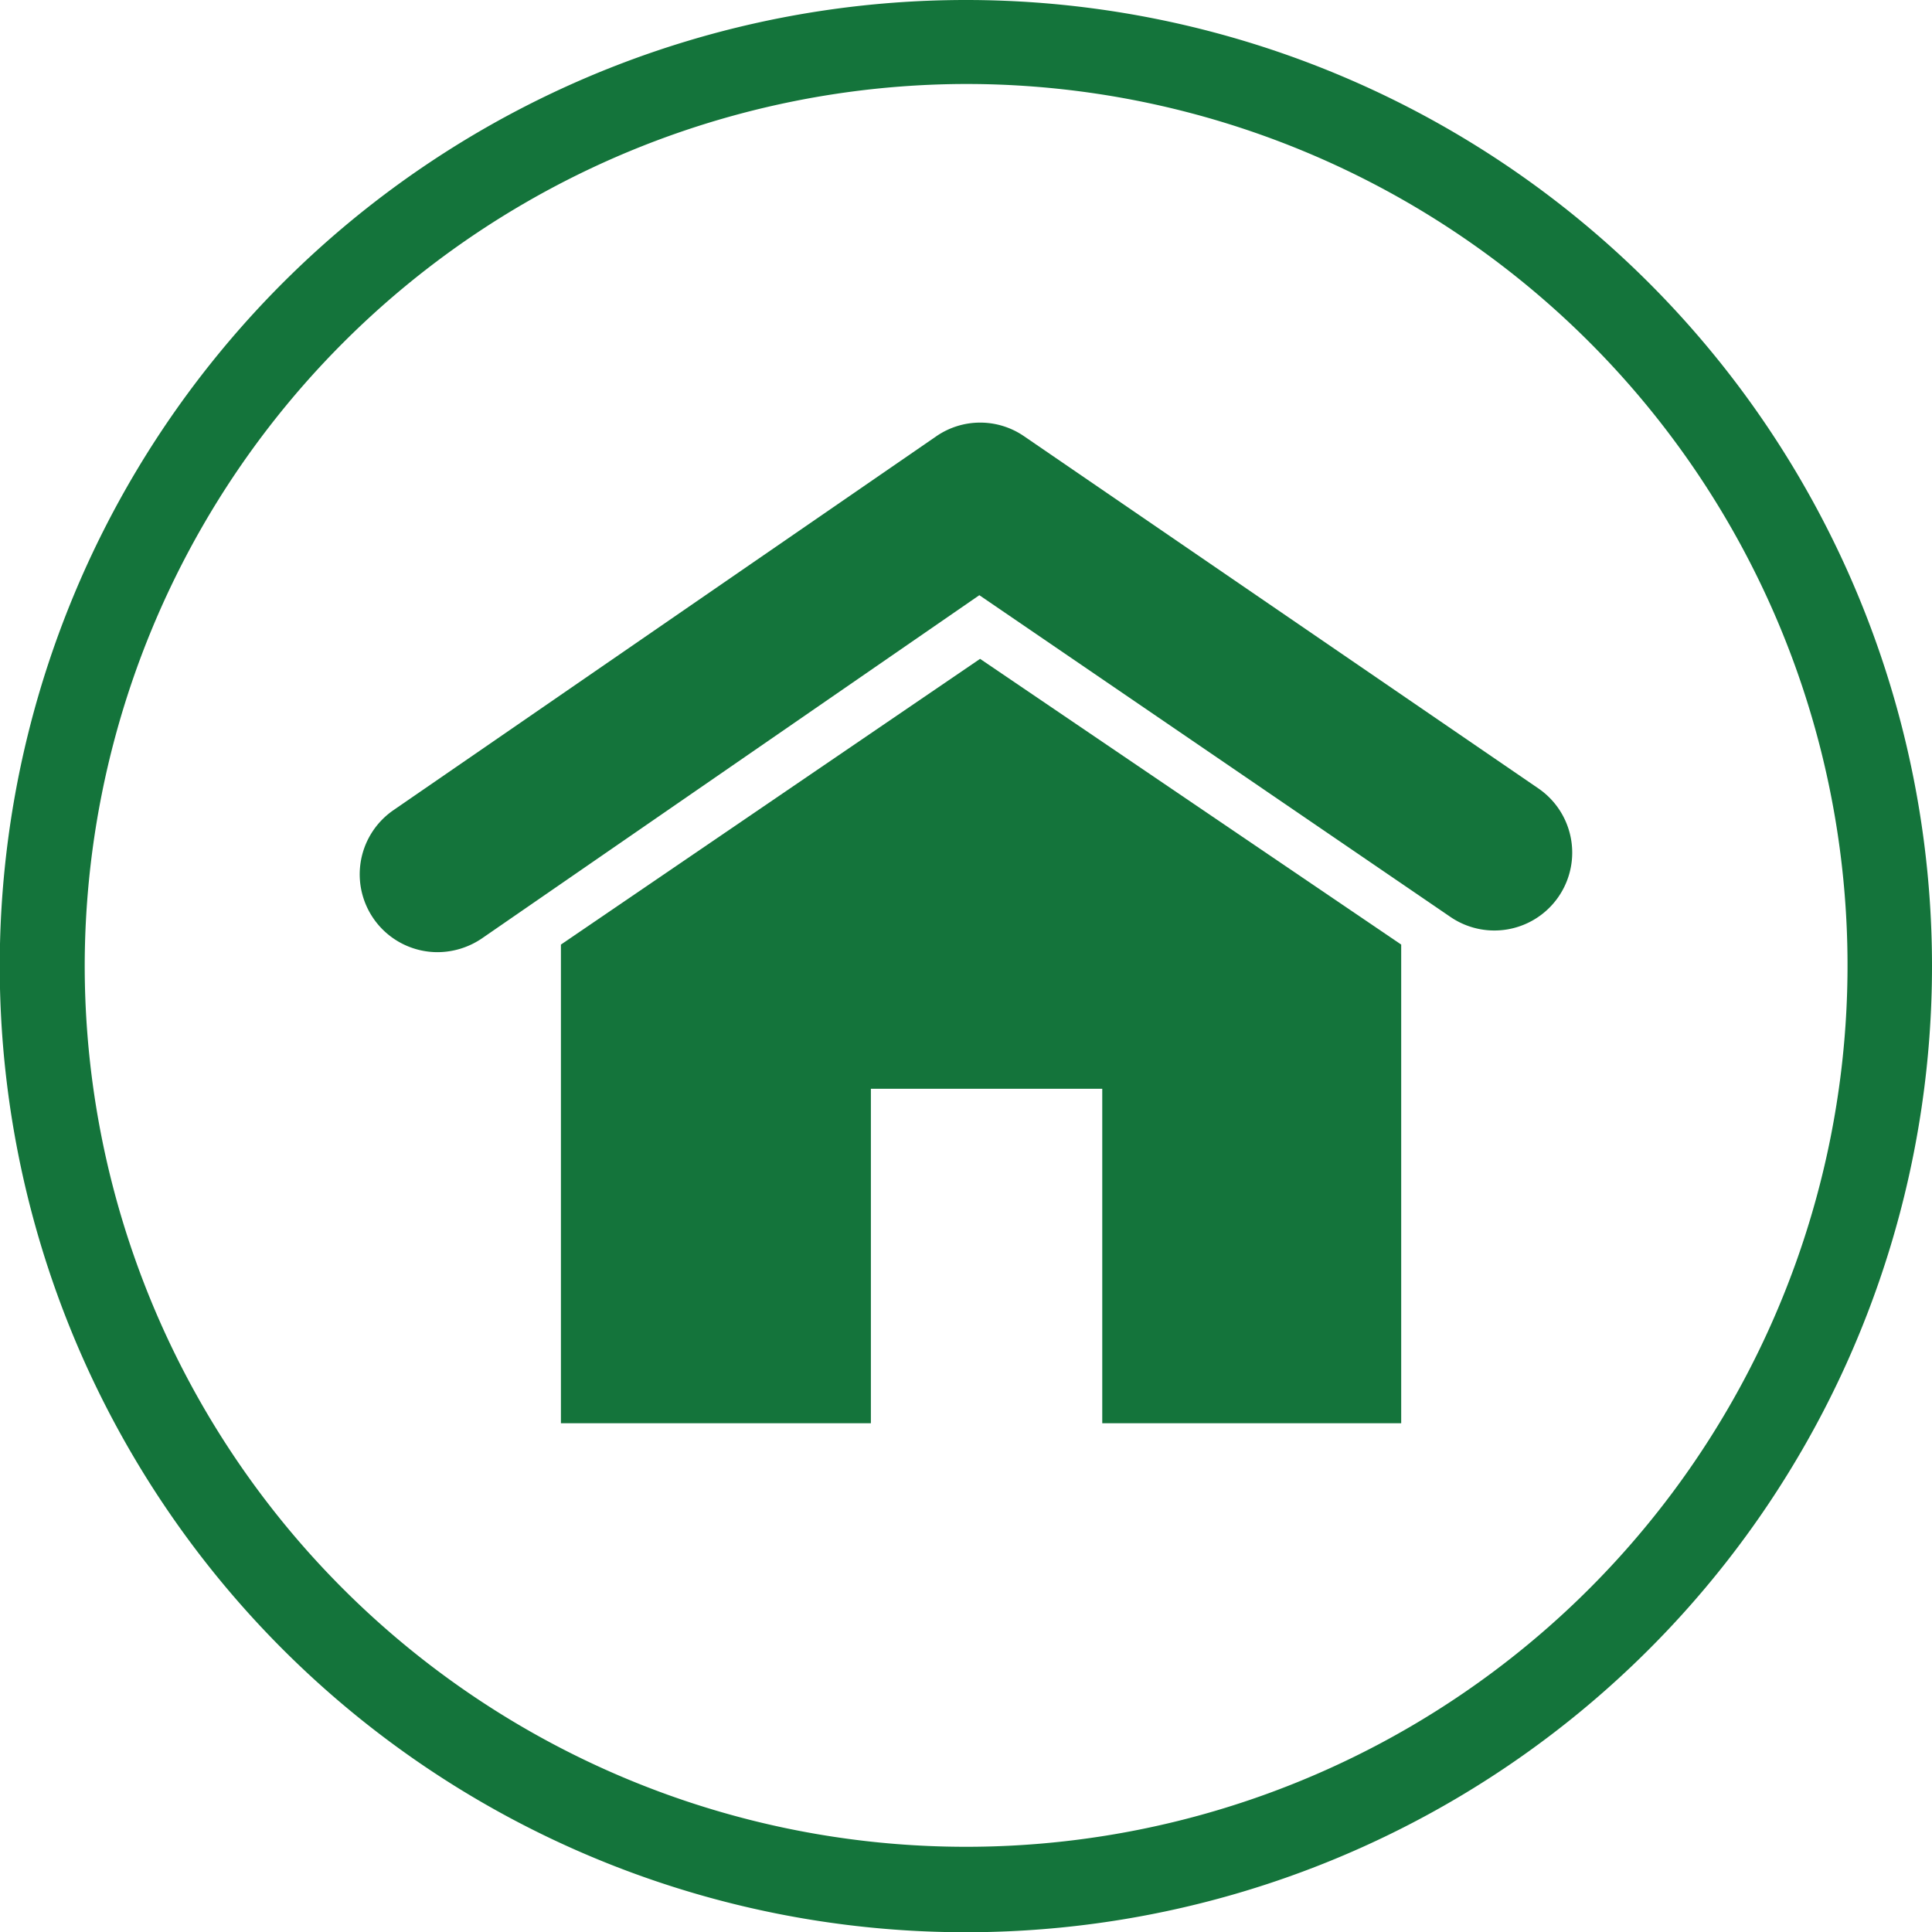
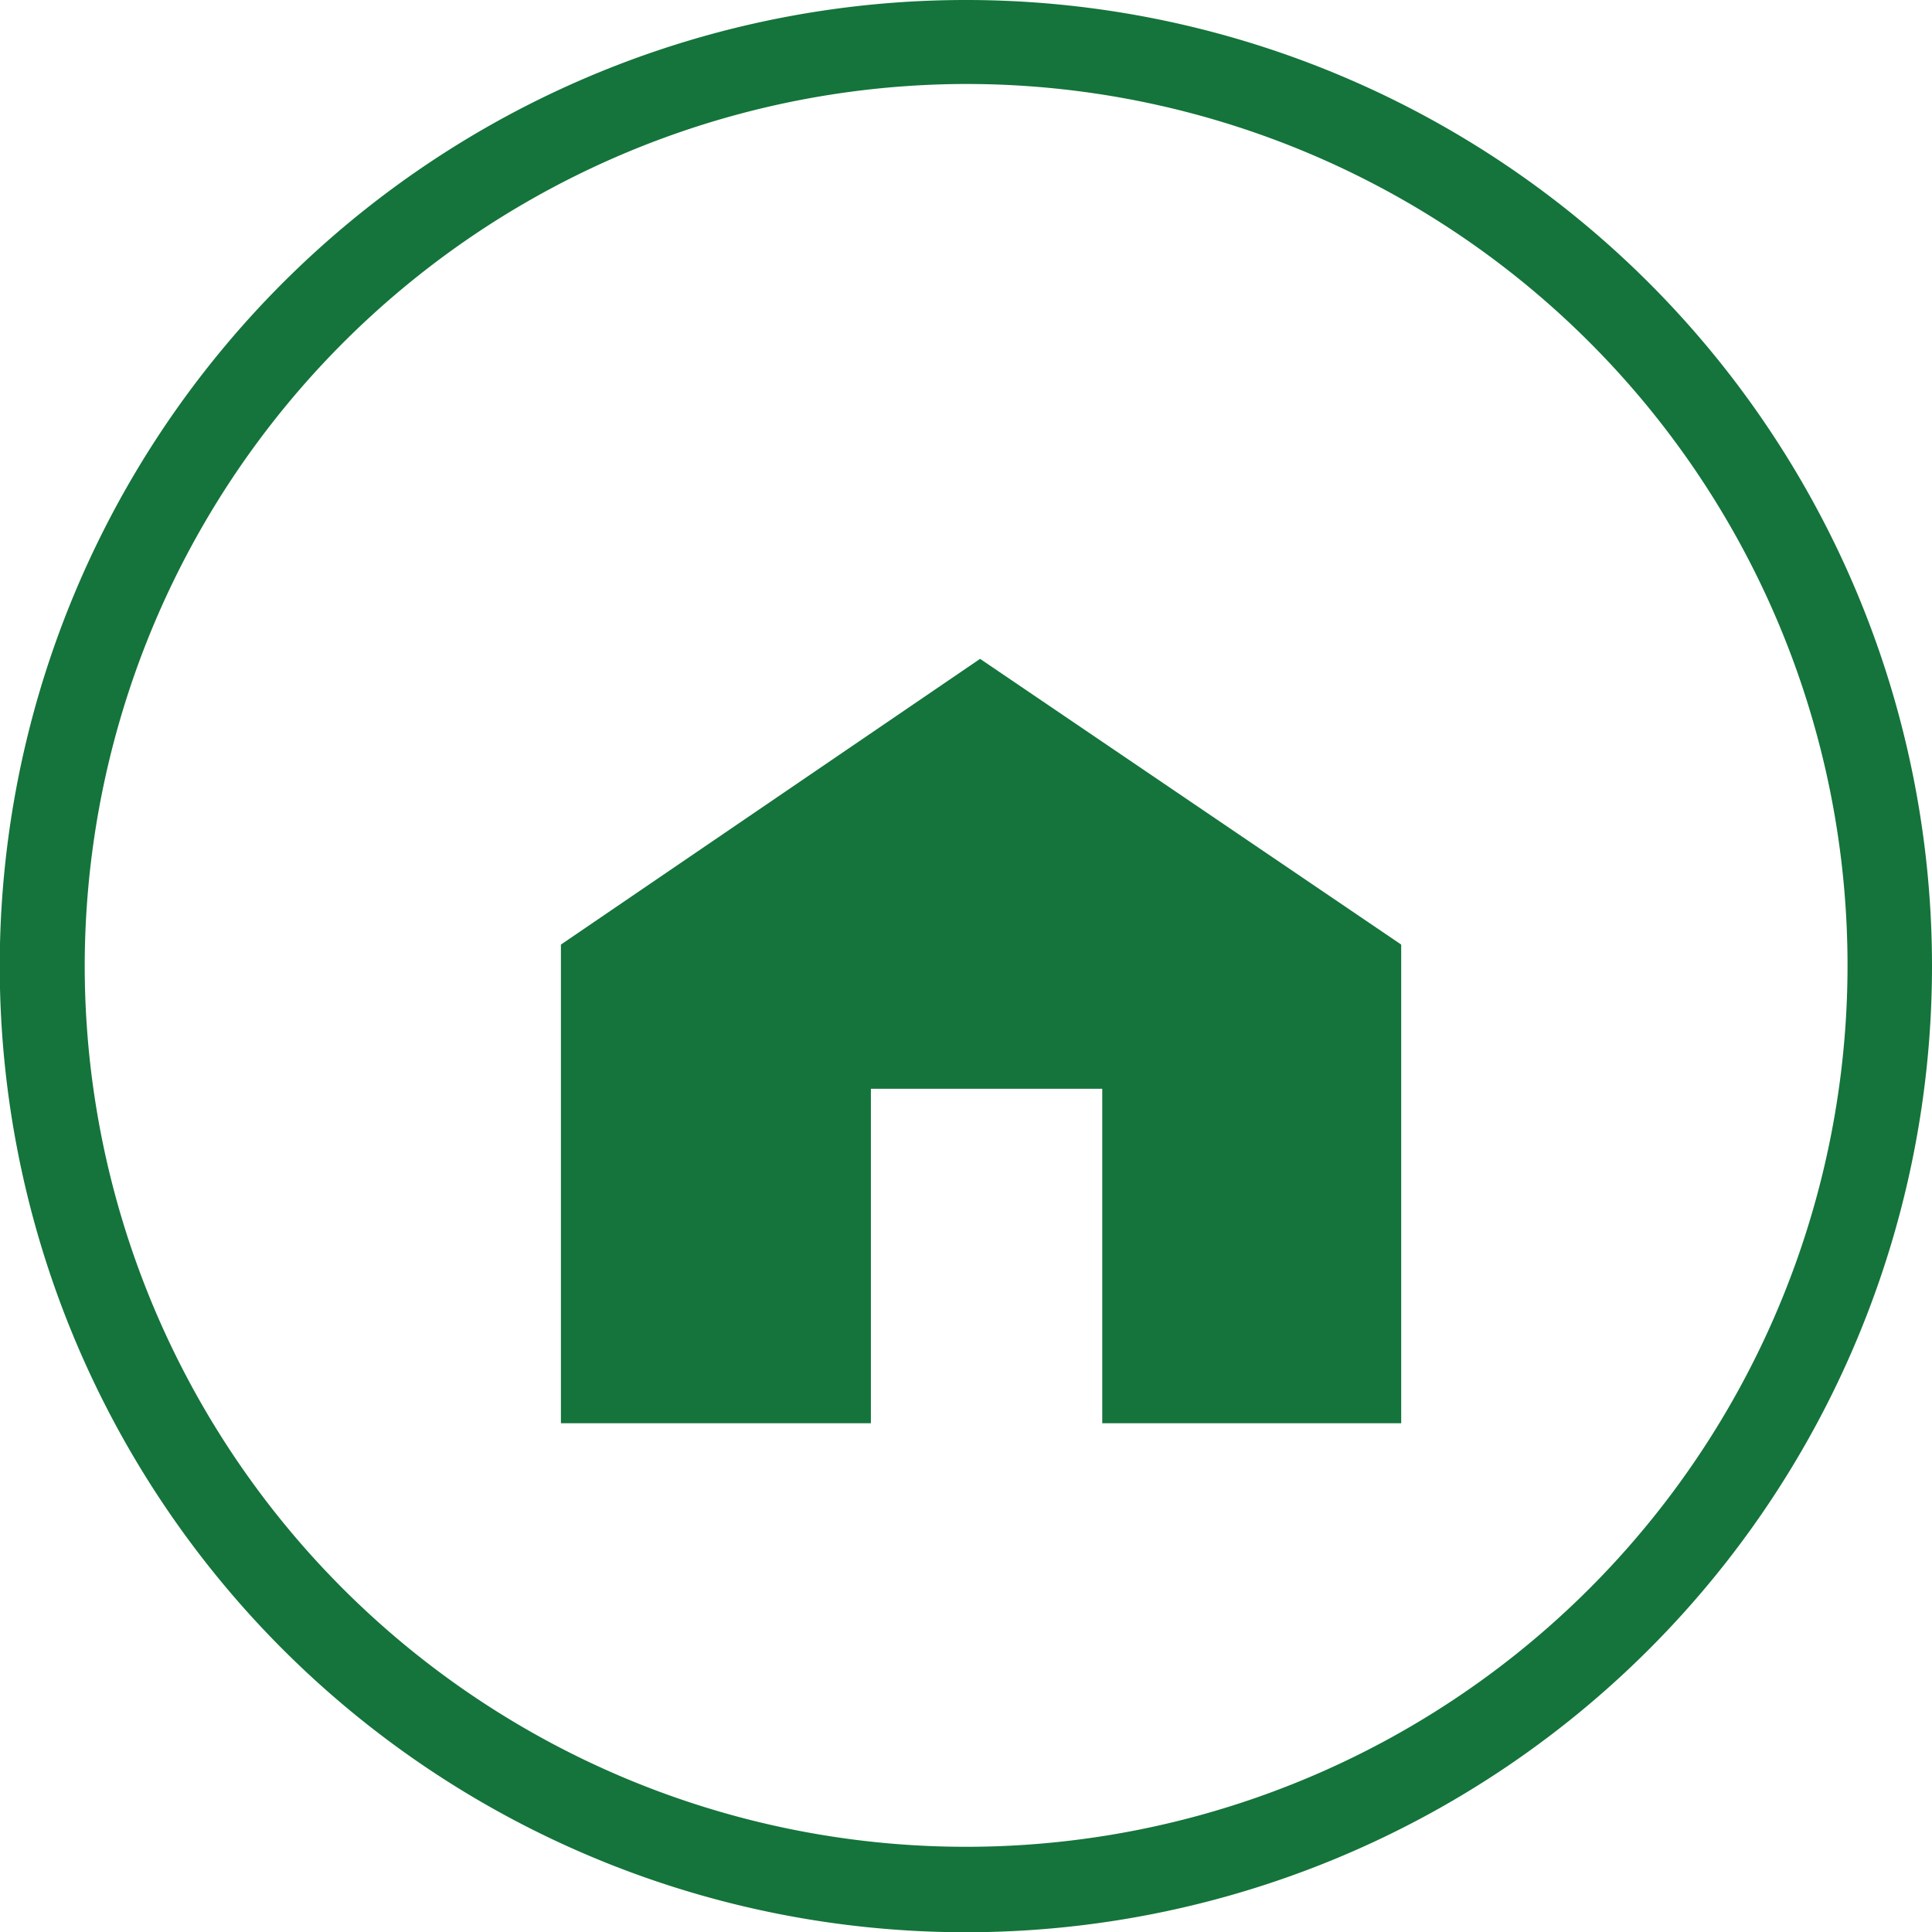
<svg xmlns="http://www.w3.org/2000/svg" viewBox="0 0 78.91 78.92">
  <defs>
    <style>.cls-1{fill:#14743b;}</style>
  </defs>
  <title>home</title>
  <g id="Layer_2" data-name="Layer 2">
    <g id="Layer_1-2" data-name="Layer 1">
      <path class="cls-1" d="M39.46,3.43a36,36,0,1,1-36,36,36.06,36.06,0,0,1,36-36m0-3.43A39.46,39.46,0,1,0,78.91,39.46,39.46,39.46,0,0,0,39.46,0Z" />
-       <path class="cls-1" d="M62.83,32.2l-21-14.38a3.16,3.16,0,0,0-3.59,0L16.07,33.09a3.18,3.18,0,0,0,1.81,5.8,3.24,3.24,0,0,0,1.8-.56L40,24.31,59.24,37.45a3.18,3.18,0,1,0,3.59-5.25Z" />
      <polygon class="cls-1" points="22.91 38.58 22.91 58.13 35.57 58.13 35.57 44.47 45.02 44.47 45.02 58.13 57.23 58.13 57.23 38.58 40.03 26.91 22.91 38.58" />
    </g>
  </g>
</svg>